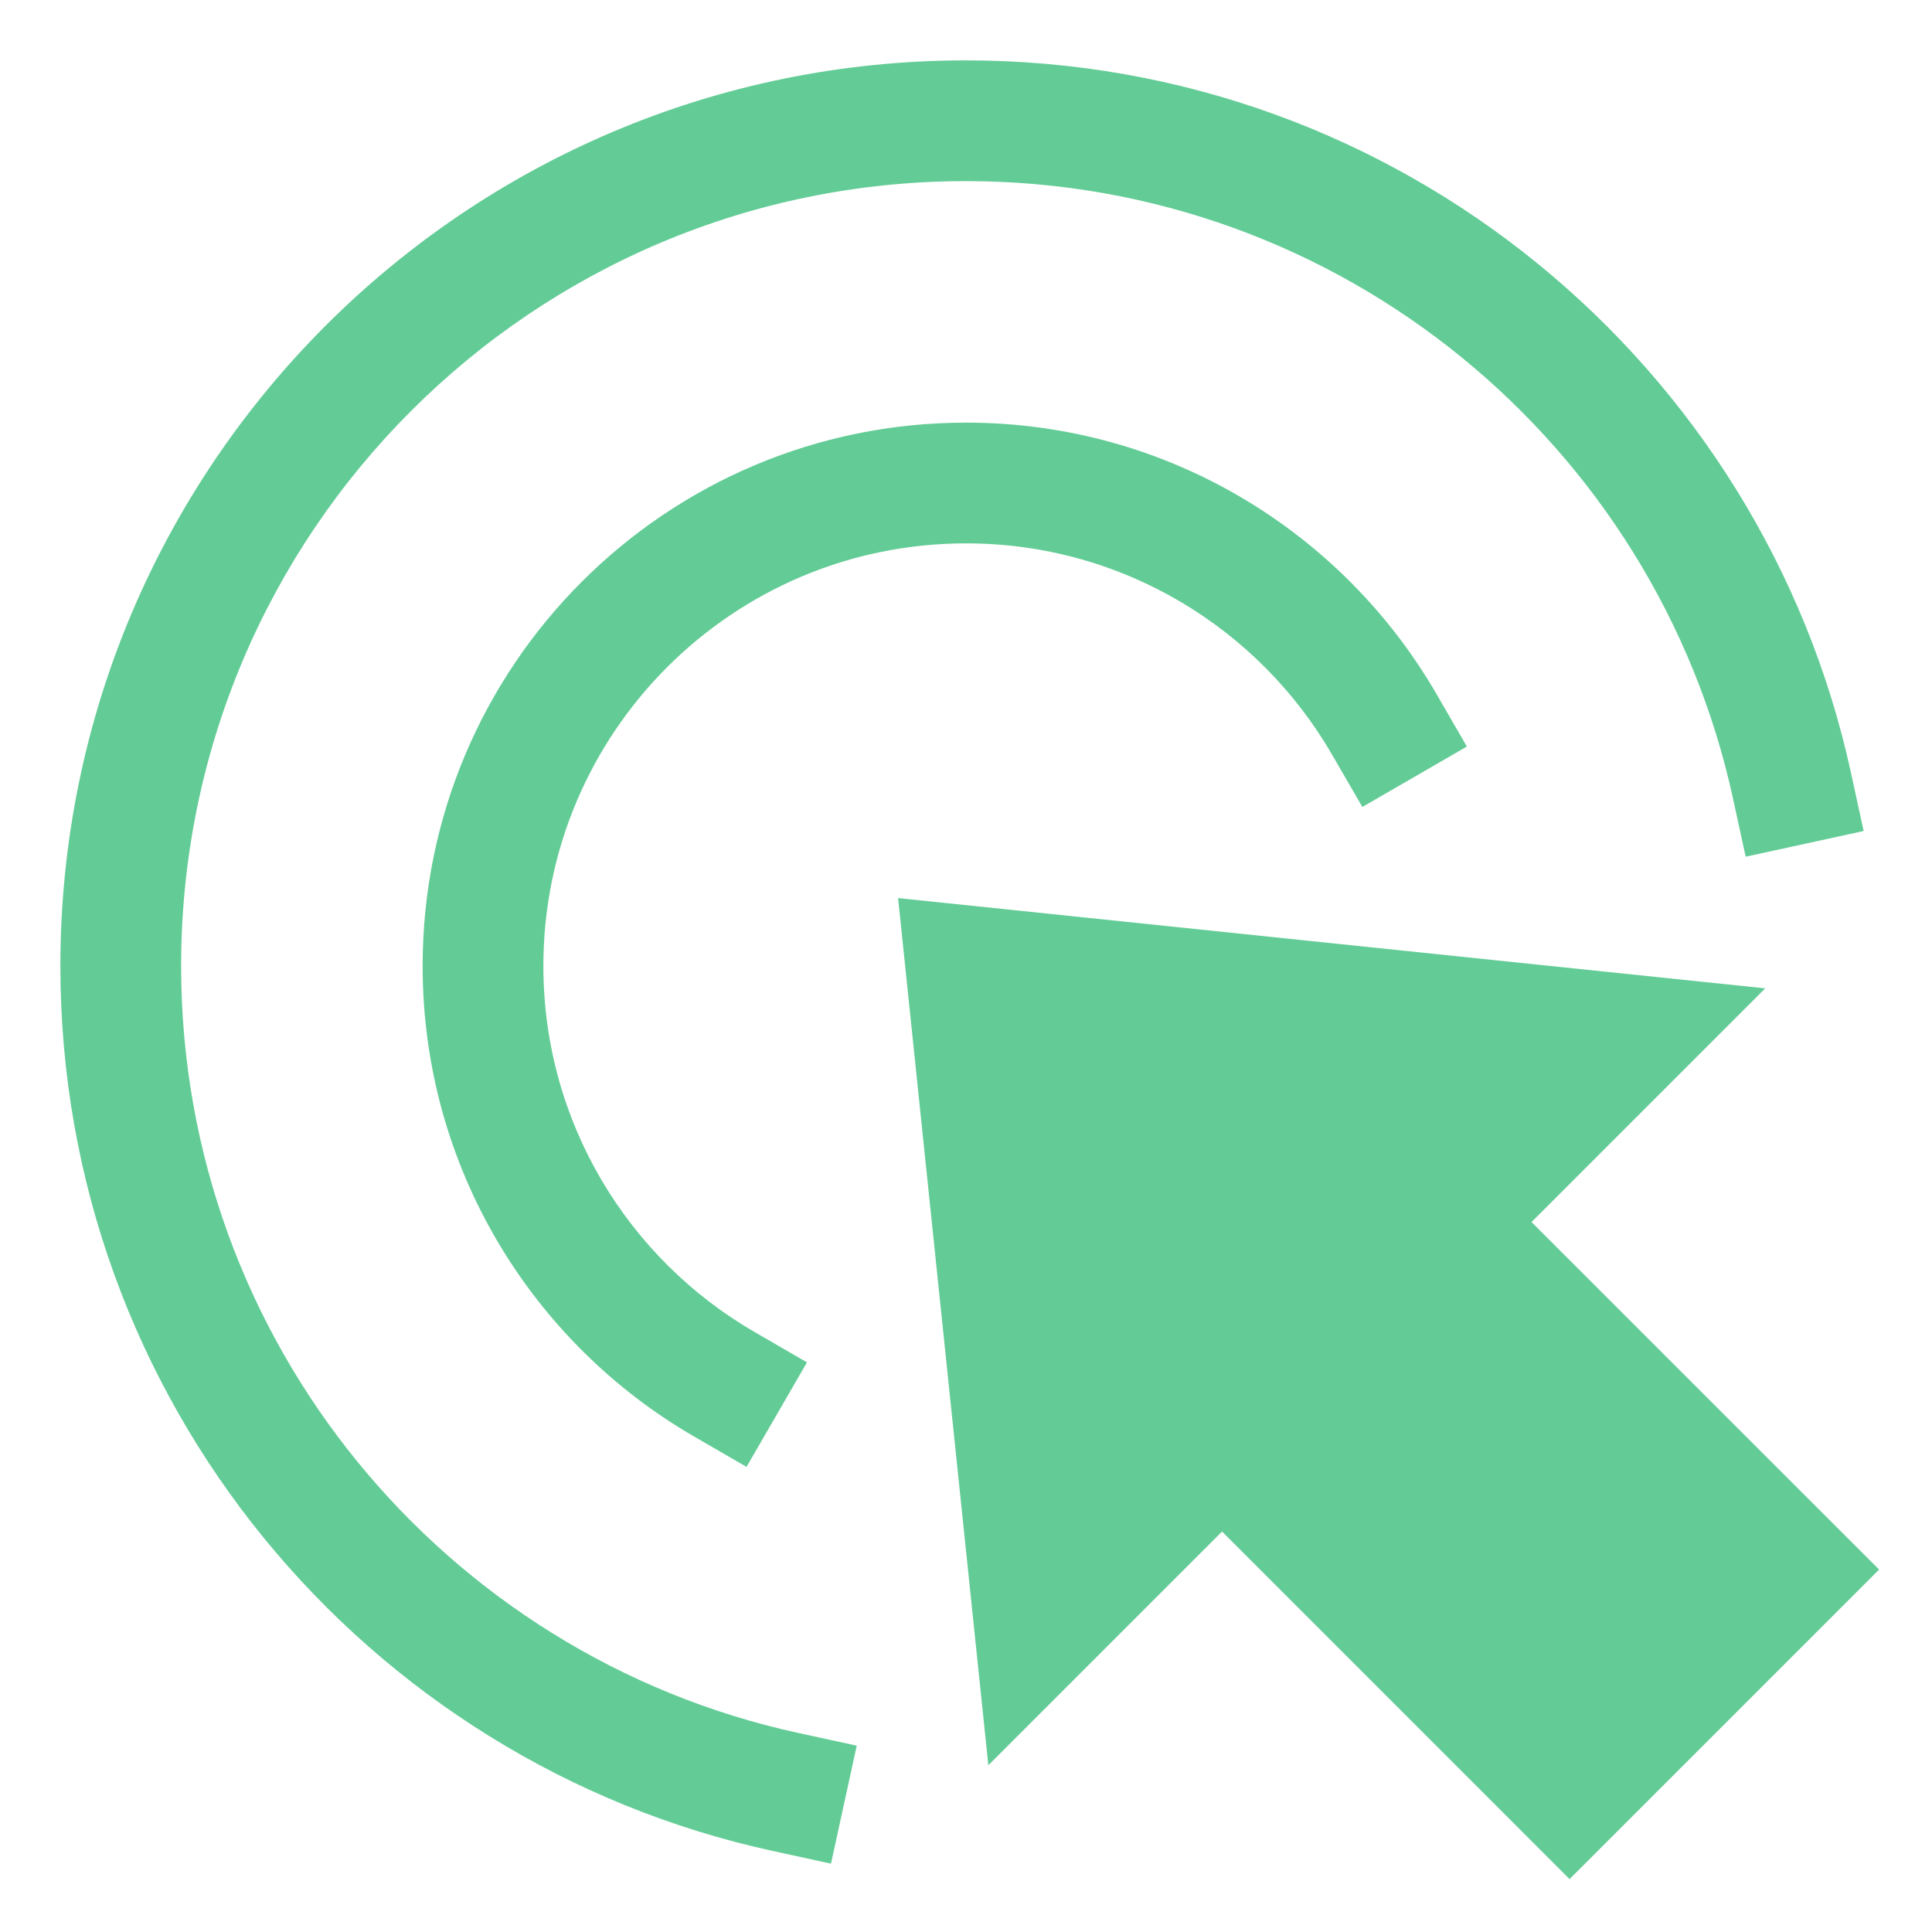
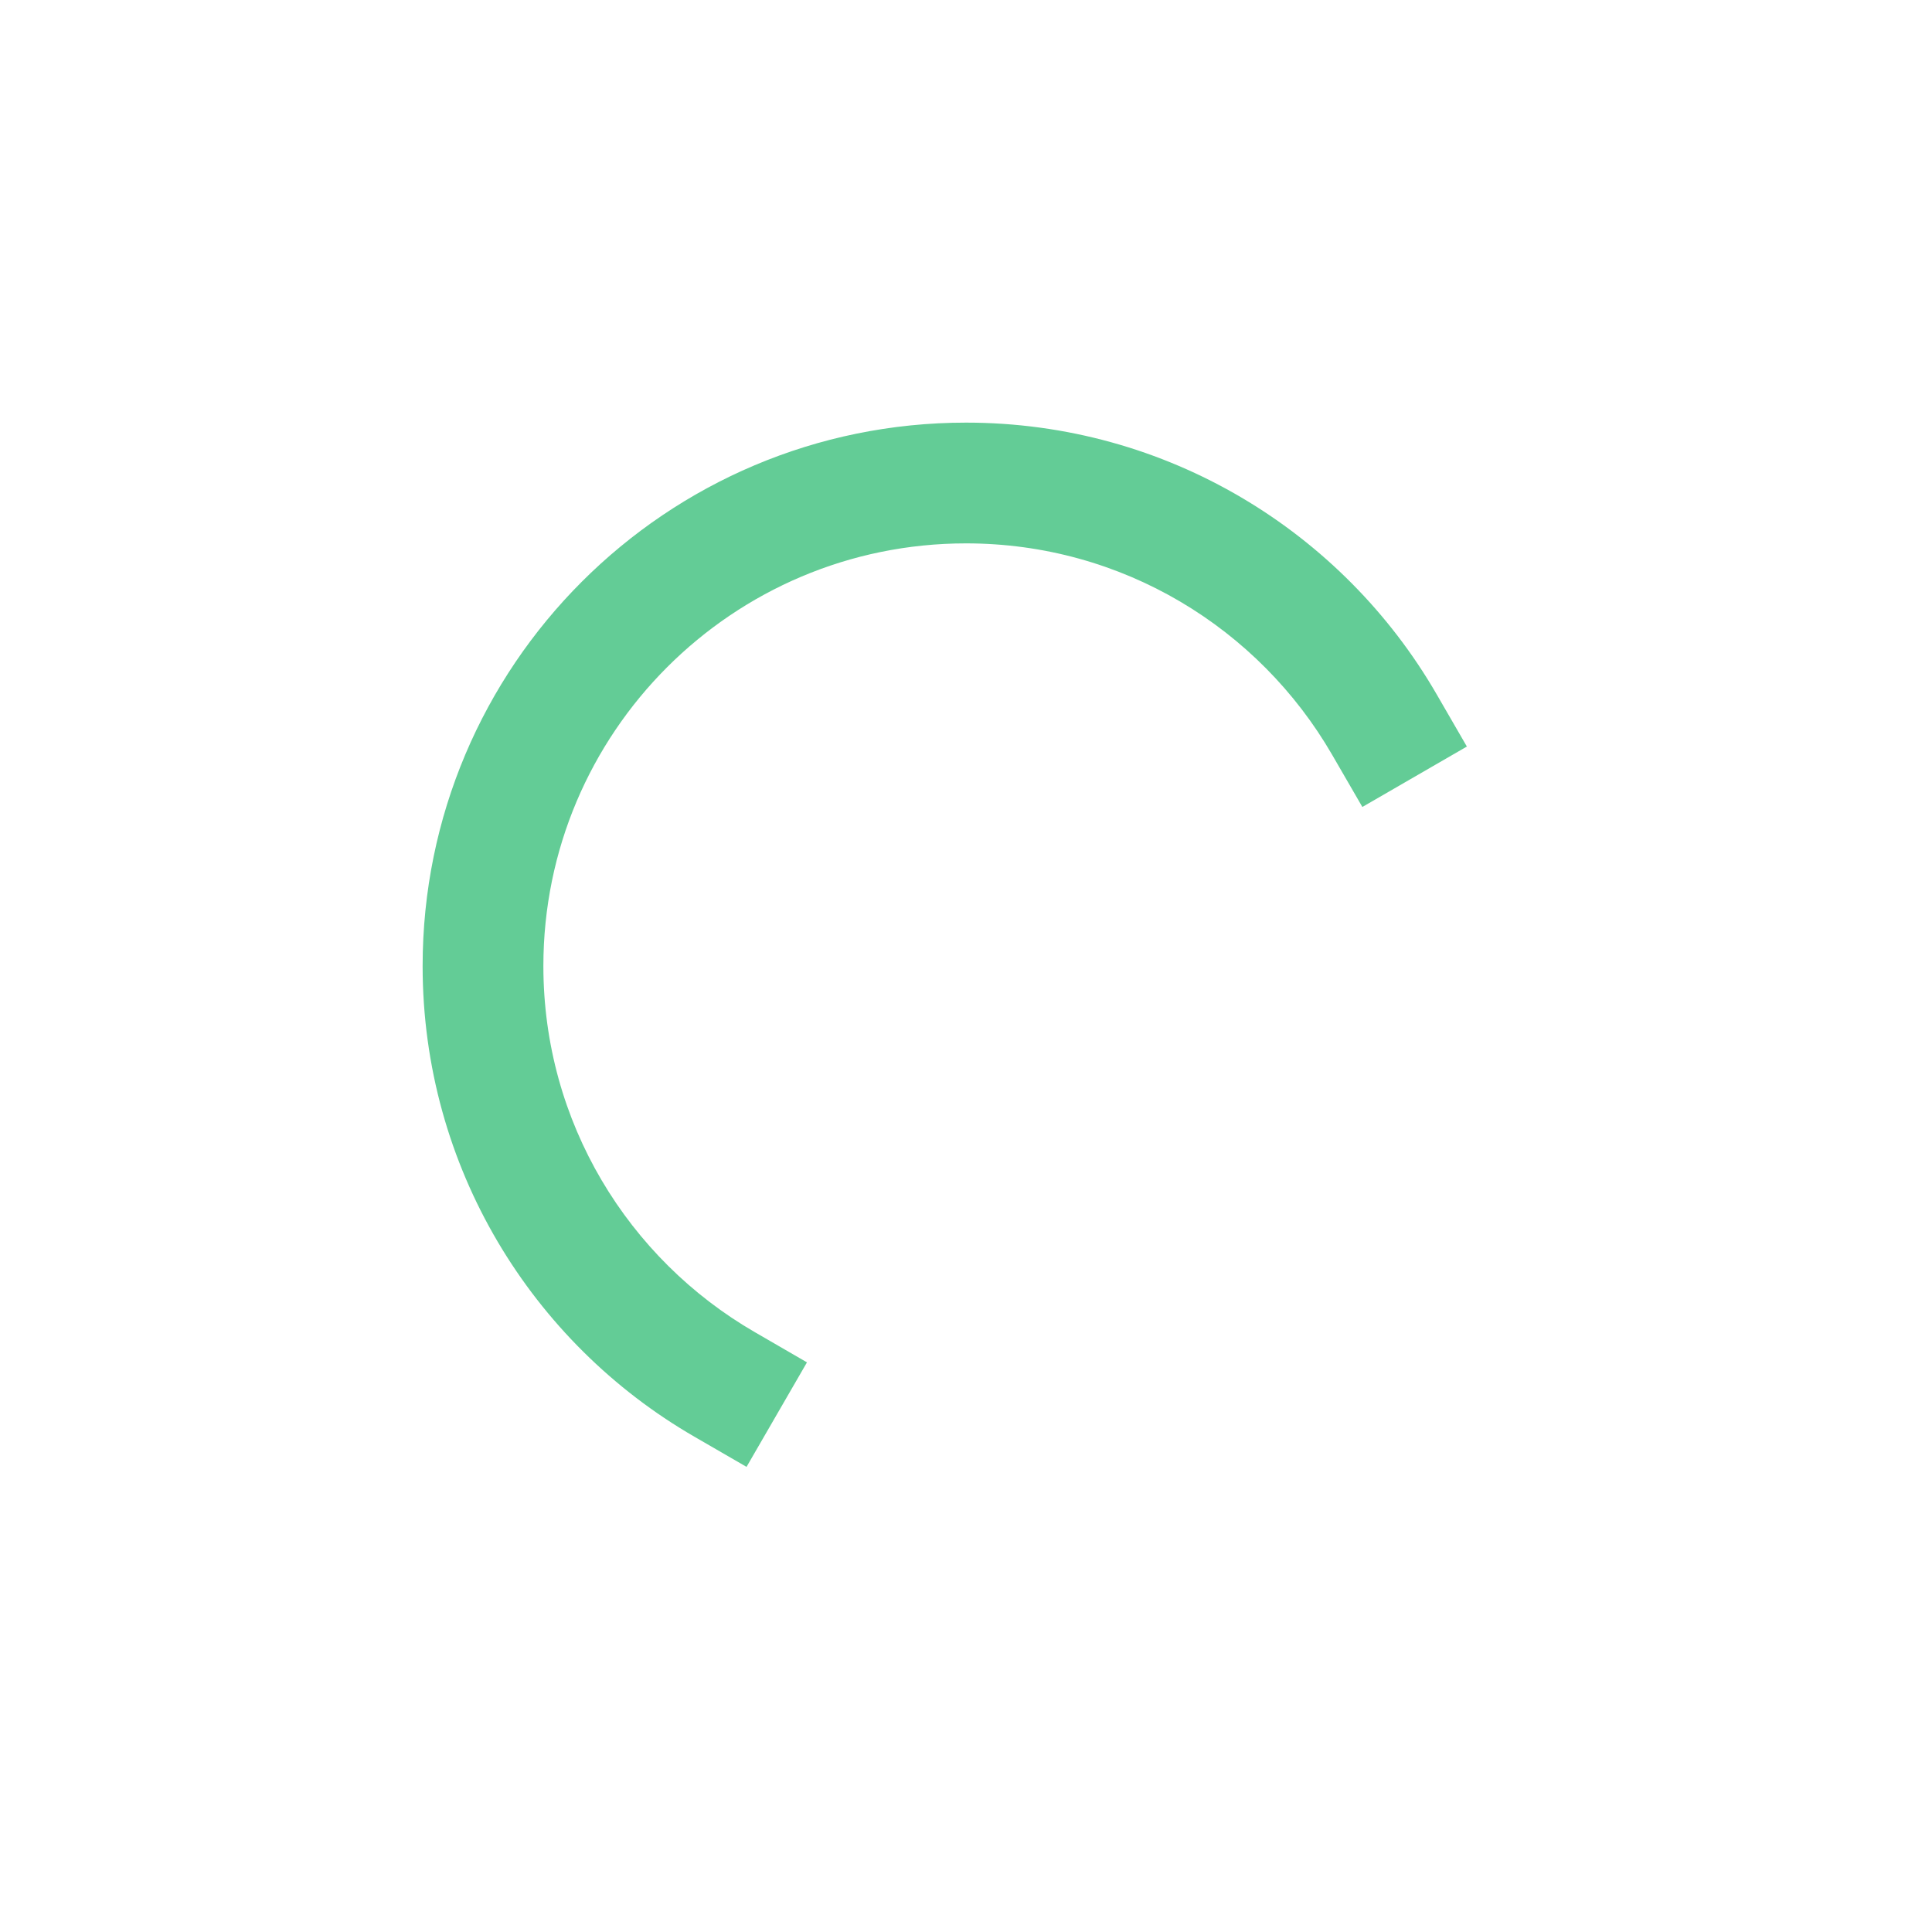
<svg xmlns="http://www.w3.org/2000/svg" width="32" height="32" viewBox="0 0 32 32" fill="none">
-   <path fill-rule="evenodd" clip-rule="evenodd" d="M16 3C8.82 3 3 8.82 3 16C3 22.222 7.372 27.426 13.213 28.701L14.19 28.914L13.764 30.868L12.787 30.655C6.047 29.183 1 23.182 1 16C1 7.716 7.716 1 16 1C23.182 1 29.183 6.047 30.655 12.787L30.868 13.764L28.914 14.19L28.701 13.213C27.426 7.372 22.222 3 16 3Z" fill="#63CC96" />
-   <path d="M25.997 31.124L20.241 25.367L16.37 29.238L14.875 14.875L29.238 16.37L25.367 20.241L31.124 25.997L25.997 31.124Z" fill="#63CC96" />
-   <path fill-rule="evenodd" clip-rule="evenodd" d="M16 9C12.134 9 9 12.134 9 16C9 18.59 10.406 20.852 12.501 22.064L13.366 22.565L12.365 24.296L11.499 23.795C8.812 22.241 7 19.332 7 16C7 11.029 11.029 7 16 7C19.332 7 22.241 8.812 23.795 11.499L24.296 12.365L22.565 13.366L22.064 12.501C20.852 10.406 18.59 9 16 9Z" fill="#63CC96" />
+   <path fill-rule="evenodd" clip-rule="evenodd" d="M16 9C12.134 9 9 12.134 9 16C9 18.59 10.406 20.852 12.501 22.064L13.366 22.565L12.365 24.296L11.499 23.795C8.812 22.241 7 19.332 7 16C7 11.029 11.029 7 16 7C19.332 7 22.241 8.812 23.795 11.499L24.296 12.365L22.565 13.366L22.064 12.501C20.852 10.406 18.59 9 16 9" fill="#63CC96" />
</svg>